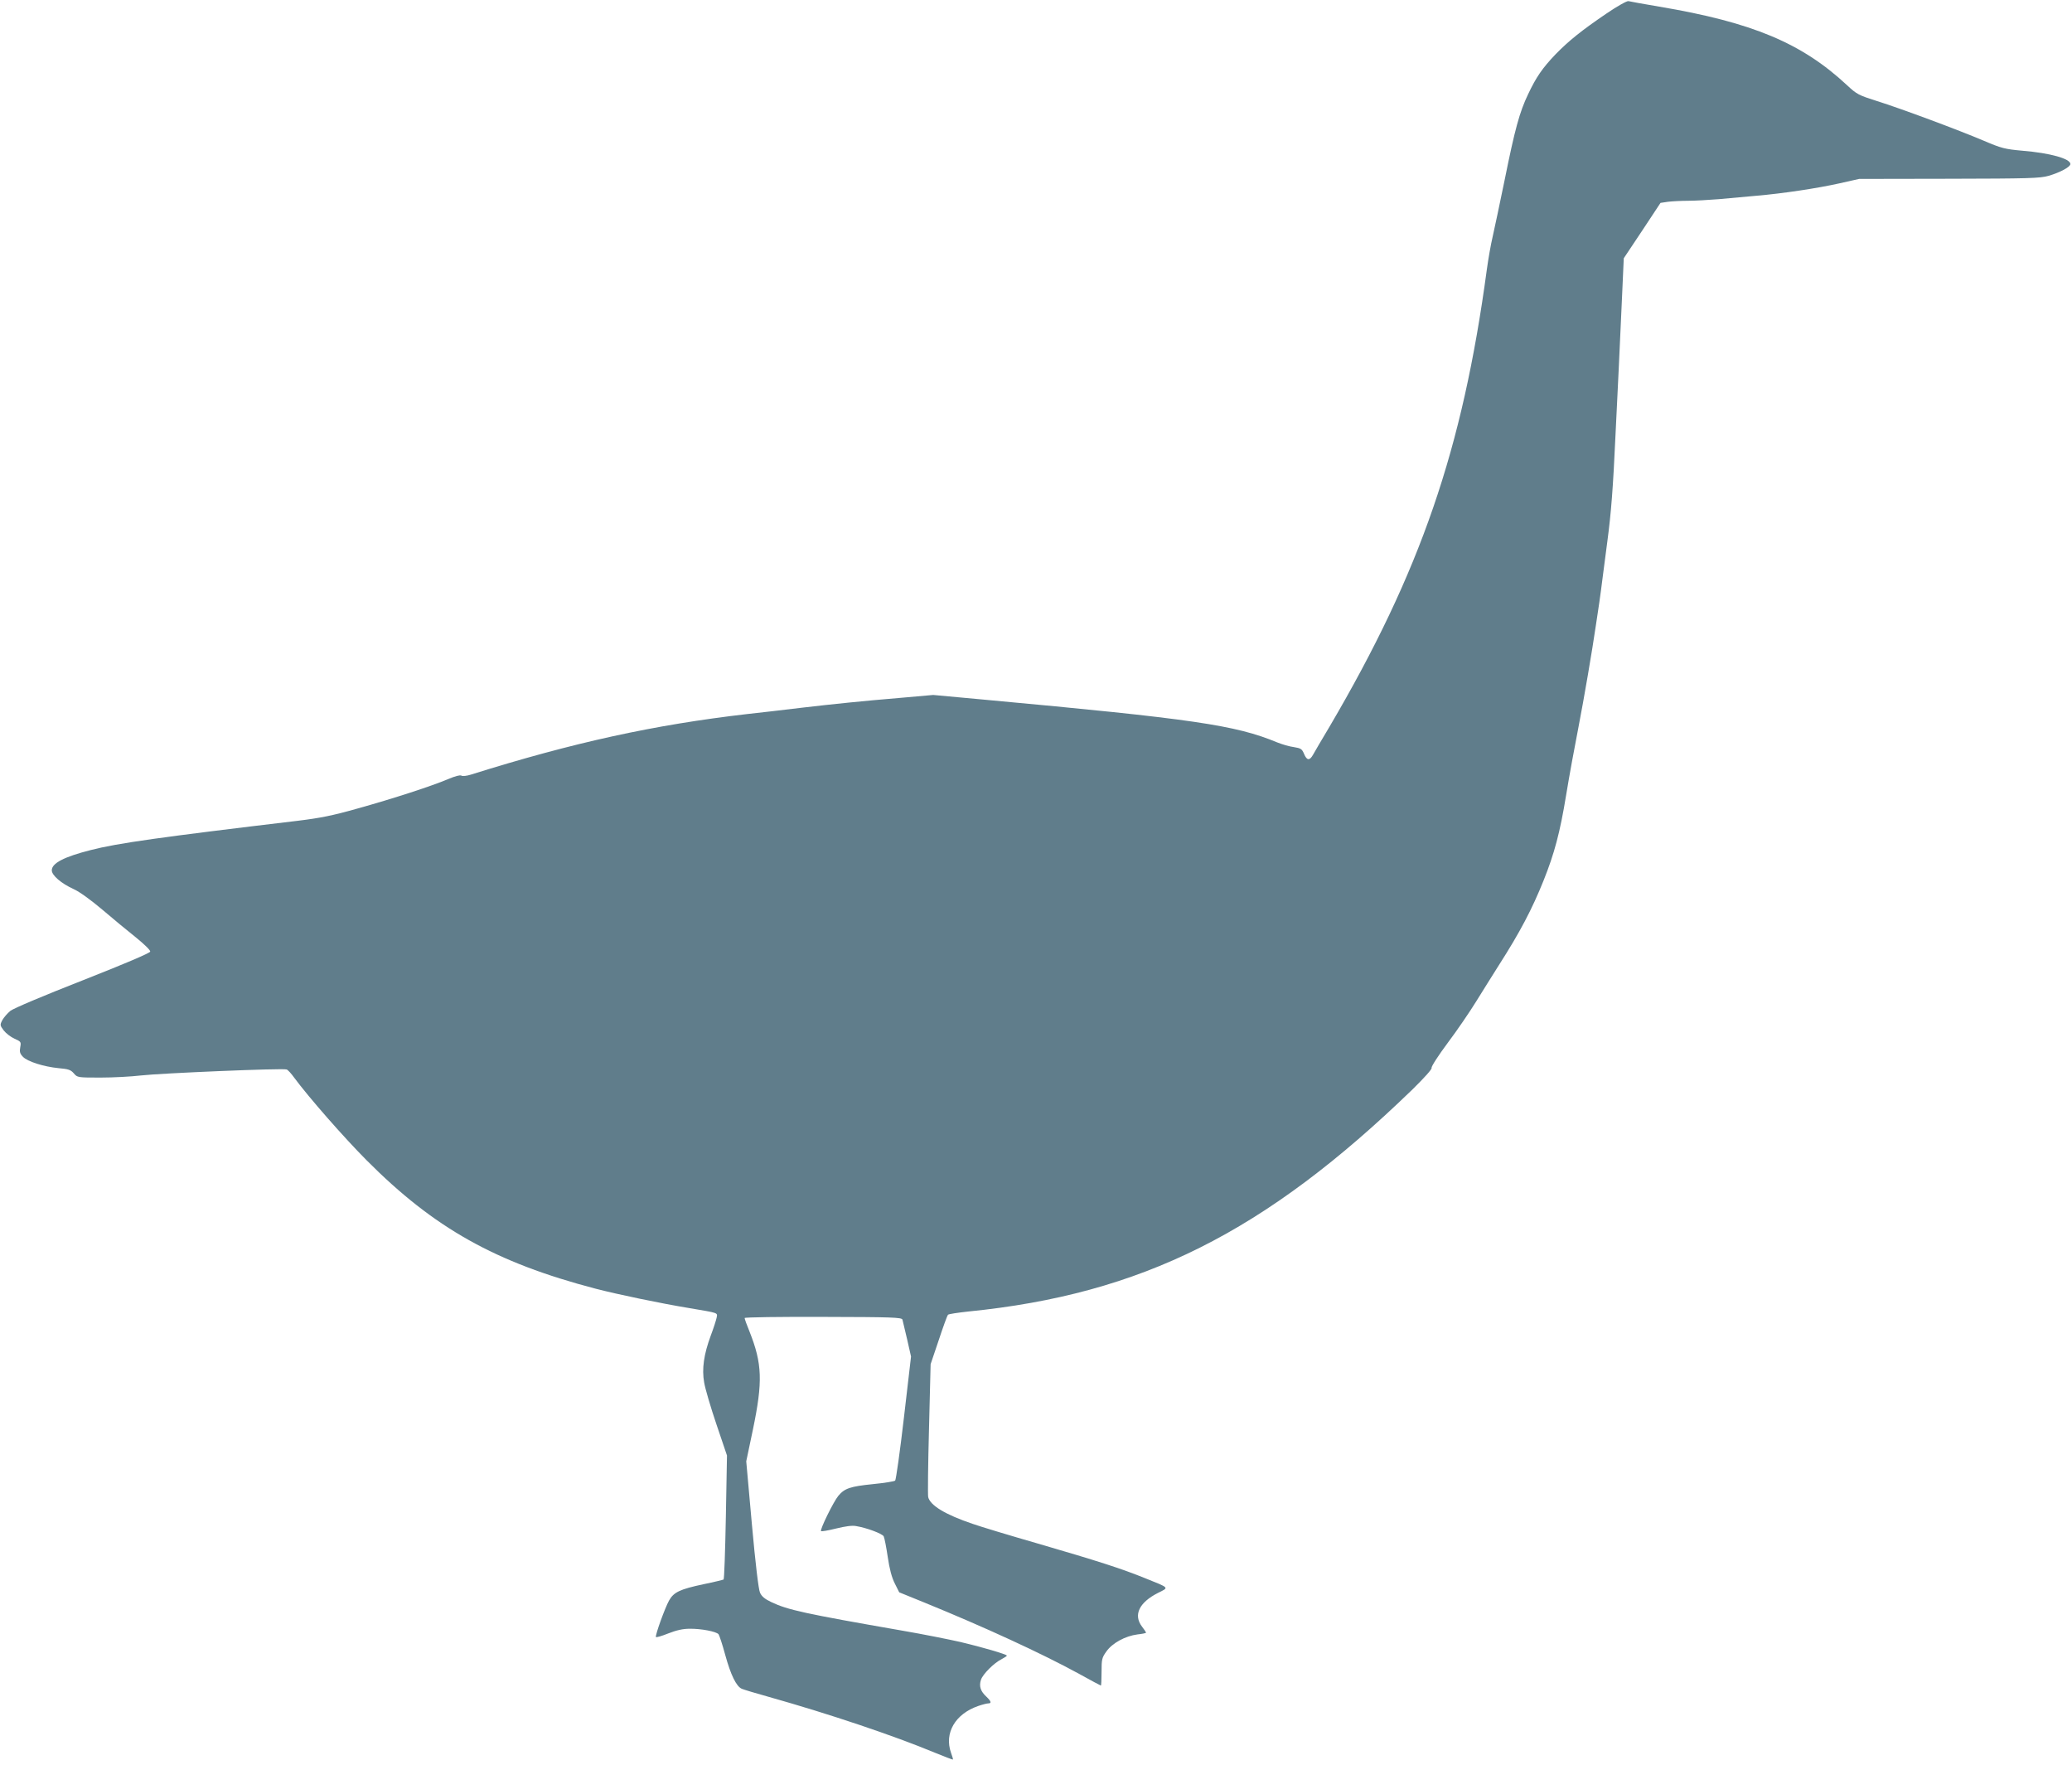
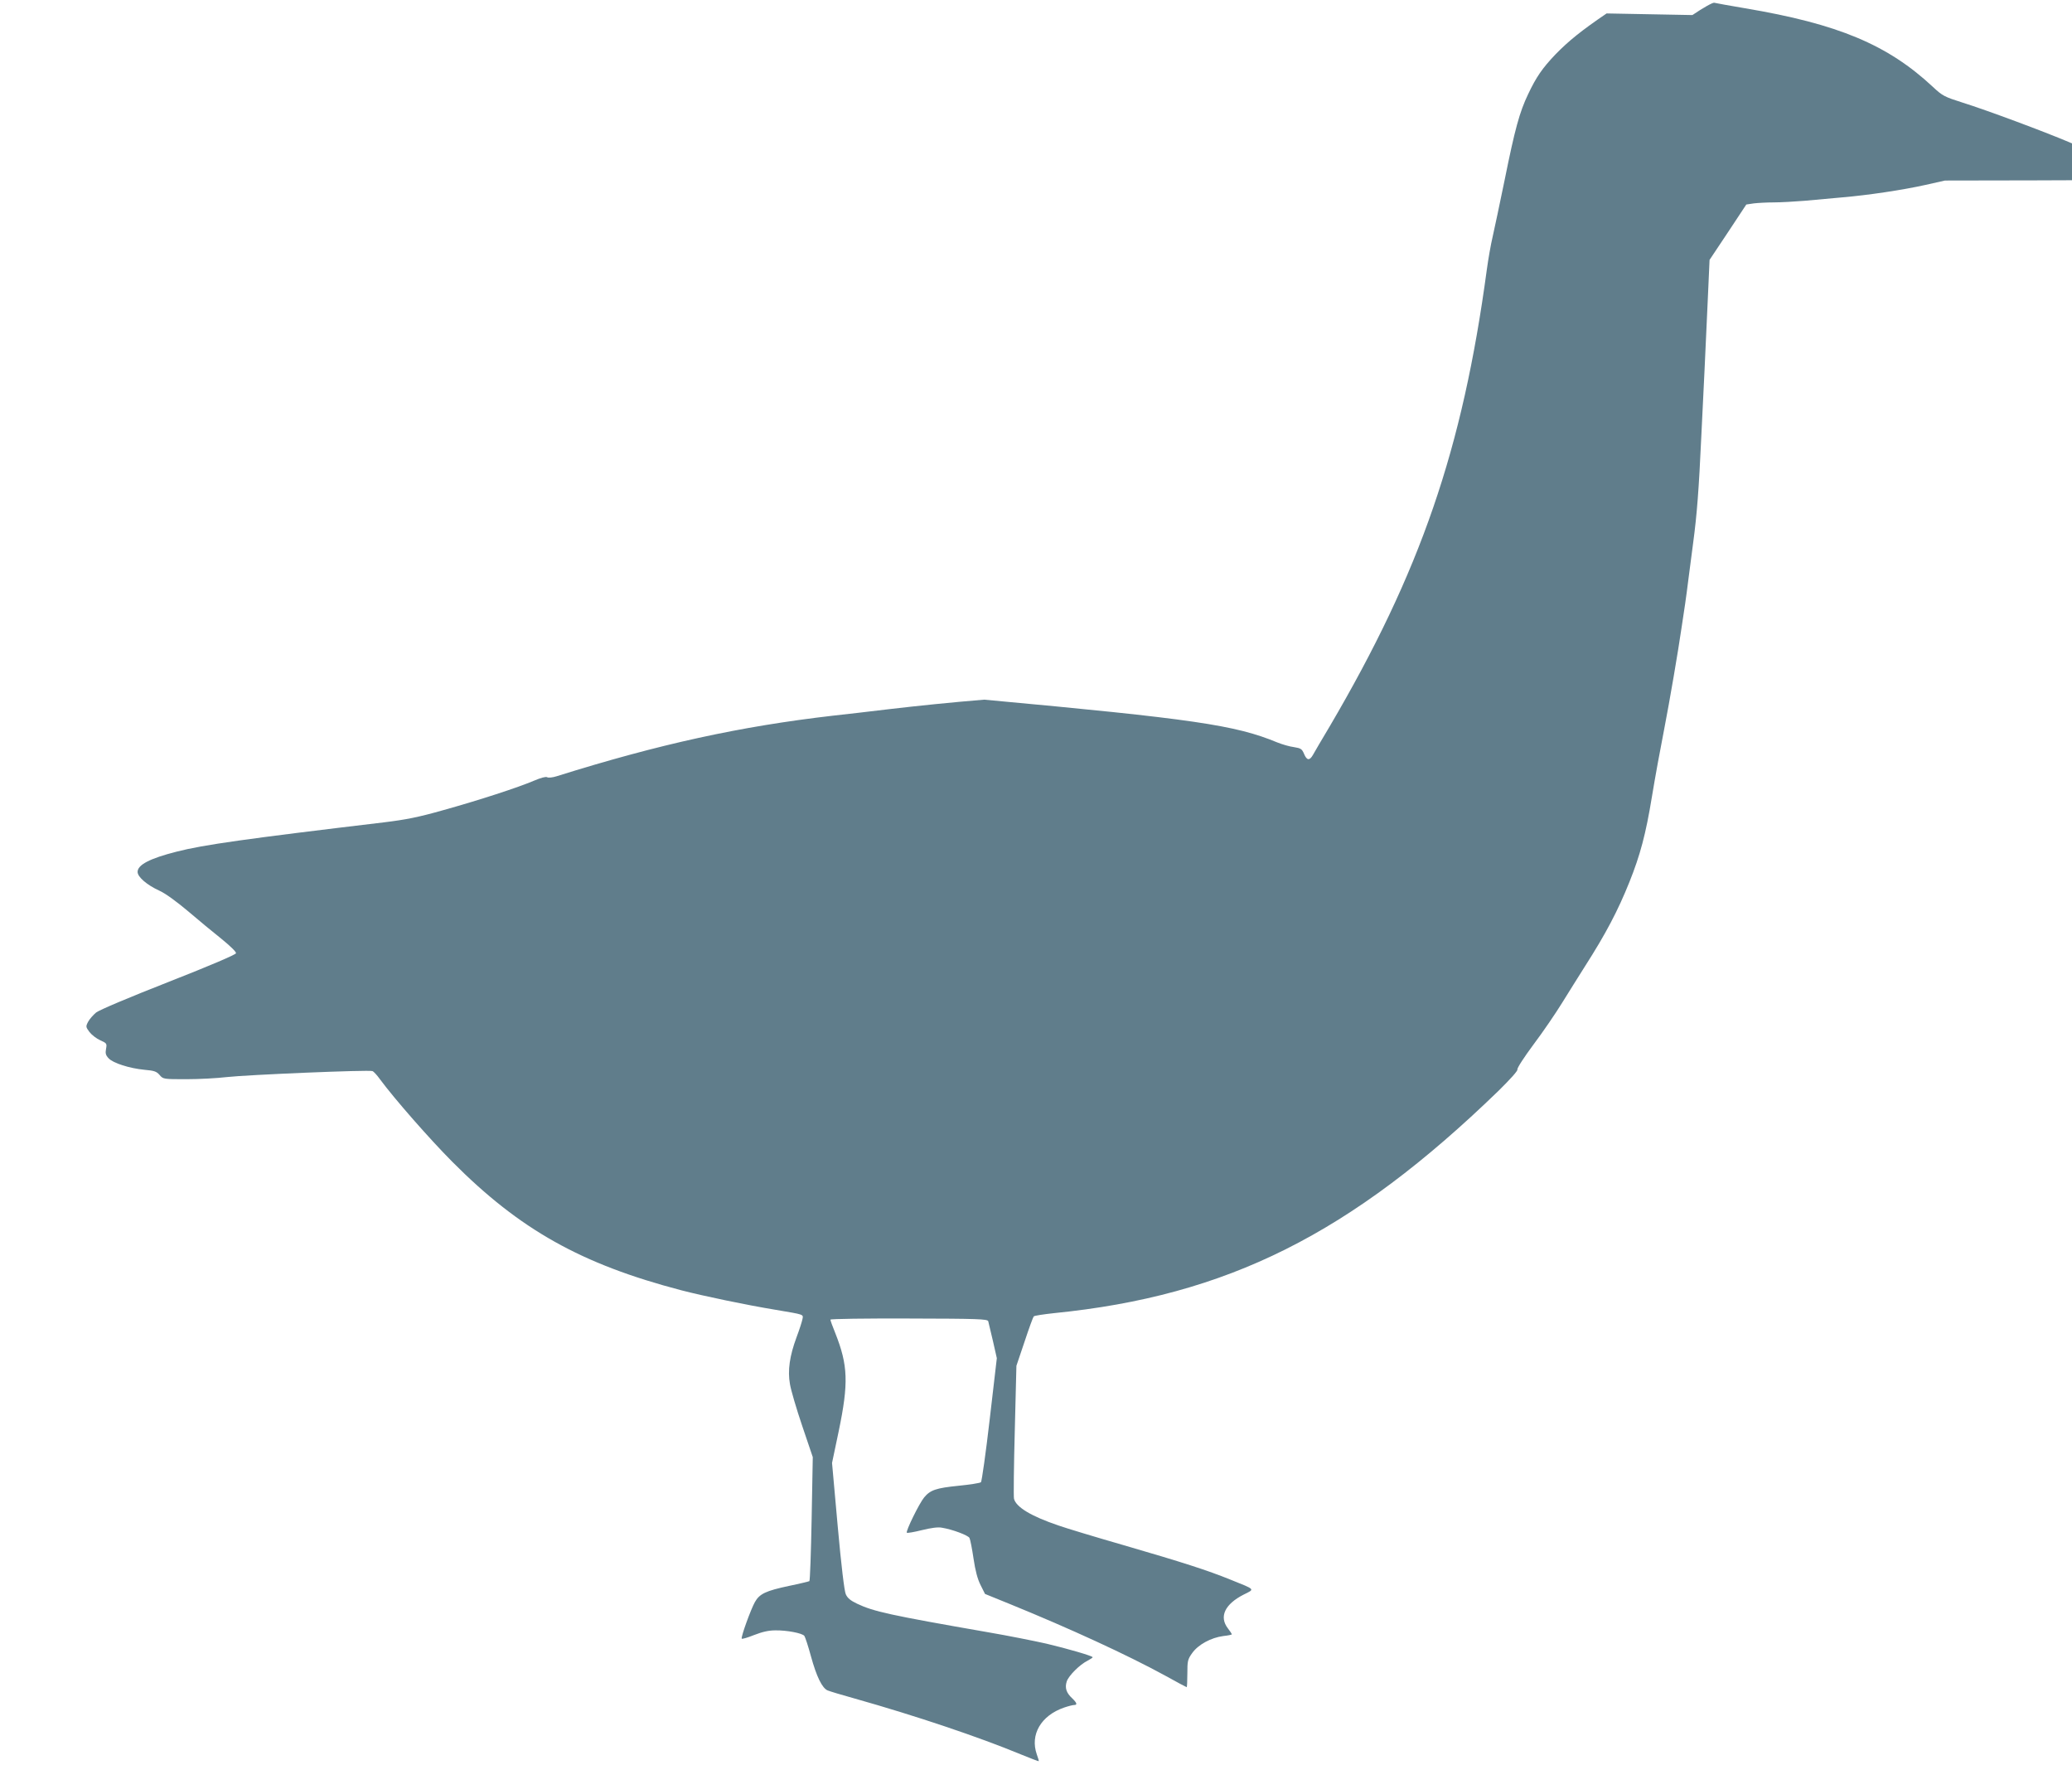
<svg xmlns="http://www.w3.org/2000/svg" version="1.0" width="1280pt" height="1090pt" viewBox="0 0 1280 1090" preserveAspectRatio="xMidYMid meet">
  <g transform="translate(0,1090) scale(0.1,-0.1)" fill="#607d8b" stroke="none">
-     <path d="M9925 10817 c-156 -106 -234 -169 -316 -253 -81 -85 -119 -140 -169 -246 -53 -111 -81 -213 -145 -530 -30 -147 -64 -305 -74 -350 -11 -46 -27 -137 -36 -203 -150 -1113 -410 -1866 -970 -2820 -49 -82 -96 -162 -104 -177 -21 -37 -38 -35 -55 6 -13 31 -20 35 -63 42 -26 3 -73 17 -103 29 -258 107 -517 145 -1810 264 l-315 29 -215 -19 c-207 -17 -411 -38 -590 -59 -144 -17 -251 -30 -345 -40 -571 -66 -1072 -175 -1706 -374 -25 -8 -52 -11 -59 -6 -8 5 -40 -4 -80 -21 -101 -43 -341 -121 -560 -182 -155 -44 -231 -59 -370 -76 -847 -101 -1113 -138 -1280 -181 -165 -42 -240 -81 -240 -125 0 -31 58 -81 135 -116 36 -16 106 -67 176 -126 64 -55 158 -132 208 -172 53 -43 91 -80 89 -88 -2 -9 -159 -76 -416 -177 -245 -96 -427 -173 -448 -189 -18 -15 -41 -41 -50 -58 -15 -29 -14 -32 9 -63 14 -18 44 -41 67 -51 40 -18 41 -20 35 -53 -5 -27 -2 -39 16 -58 28 -30 129 -62 222 -71 59 -5 74 -10 93 -32 22 -26 24 -26 166 -26 78 0 190 6 248 13 122 14 879 46 901 37 8 -3 29 -26 46 -50 91 -123 306 -368 448 -511 416 -418 795 -631 1415 -793 135 -35 403 -91 580 -120 182 -31 173 -27 167 -59 -3 -15 -19 -65 -36 -110 -43 -116 -56 -206 -41 -290 6 -37 40 -153 76 -259 l65 -192 -7 -381 c-4 -209 -10 -383 -14 -385 -4 -2 -60 -16 -124 -29 -146 -31 -184 -49 -213 -101 -25 -45 -86 -213 -81 -225 2 -4 36 6 76 22 51 20 91 29 132 29 71 1 165 -17 179 -34 5 -7 24 -64 41 -127 34 -124 69 -196 103 -210 12 -5 87 -28 167 -50 376 -106 771 -239 1024 -344 61 -25 111 -44 113 -43 1 2 -4 21 -12 42 -43 122 26 240 168 289 26 9 54 16 62 16 22 0 18 13 -11 41 -37 34 -47 65 -34 105 12 35 79 103 129 128 17 9 31 18 31 21 0 8 -155 53 -286 84 -71 16 -235 49 -364 71 -602 105 -703 127 -806 176 -40 19 -59 35 -69 58 -9 19 -28 177 -50 421 l-35 390 41 195 c62 298 58 408 -21 607 -17 41 -30 78 -30 83 0 5 218 8 485 7 427 -1 486 -3 490 -17 2 -8 15 -63 29 -122 l24 -106 -44 -378 c-24 -208 -49 -383 -54 -388 -5 -5 -68 -15 -139 -22 -138 -14 -174 -26 -212 -72 -30 -36 -115 -209 -107 -218 4 -3 45 4 93 16 57 14 100 20 124 15 67 -11 161 -47 170 -63 5 -10 16 -66 25 -127 11 -75 25 -128 44 -165 l27 -54 155 -63 c368 -150 725 -314 957 -441 72 -40 132 -72 134 -72 2 0 4 38 4 84 0 78 2 88 30 127 37 52 116 95 192 105 29 3 53 8 53 11 0 2 -11 19 -25 37 -55 72 -18 149 98 208 70 35 76 29 -81 92 -143 58 -292 106 -667 215 -170 49 -349 103 -397 120 -168 57 -261 113 -274 165 -3 13 -1 203 5 422 l10 399 50 148 c27 82 53 153 57 157 5 5 61 13 124 20 1072 107 1833 488 2747 1373 73 72 120 124 117 132 -3 8 42 77 100 155 58 77 137 193 177 258 40 64 102 164 139 222 130 203 205 346 276 523 66 165 101 294 139 527 19 116 53 302 75 413 36 186 86 479 109 637 5 36 15 99 21 140 6 41 15 109 20 150 5 41 19 145 30 230 23 172 35 327 50 655 6 121 15 306 20 410 5 105 14 300 20 435 l11 245 114 171 113 171 47 7 c26 3 82 6 123 6 42 0 128 5 191 10 64 6 168 15 231 21 164 14 376 46 515 77 l120 27 555 1 c496 1 561 3 615 18 72 21 135 55 135 73 0 33 -125 68 -295 82 -110 10 -130 15 -238 61 -160 68 -515 200 -662 246 -113 36 -124 41 -185 98 -279 260 -584 388 -1160 485 -96 16 -182 32 -190 34 -8 3 -69 -31 -135 -76z" />
+     <path d="M9925 10817 c-156 -106 -234 -169 -316 -253 -81 -85 -119 -140 -169 -246 -53 -111 -81 -213 -145 -530 -30 -147 -64 -305 -74 -350 -11 -46 -27 -137 -36 -203 -150 -1113 -410 -1866 -970 -2820 -49 -82 -96 -162 -104 -177 -21 -37 -38 -35 -55 6 -13 31 -20 35 -63 42 -26 3 -73 17 -103 29 -258 107 -517 145 -1810 264 c-207 -17 -411 -38 -590 -59 -144 -17 -251 -30 -345 -40 -571 -66 -1072 -175 -1706 -374 -25 -8 -52 -11 -59 -6 -8 5 -40 -4 -80 -21 -101 -43 -341 -121 -560 -182 -155 -44 -231 -59 -370 -76 -847 -101 -1113 -138 -1280 -181 -165 -42 -240 -81 -240 -125 0 -31 58 -81 135 -116 36 -16 106 -67 176 -126 64 -55 158 -132 208 -172 53 -43 91 -80 89 -88 -2 -9 -159 -76 -416 -177 -245 -96 -427 -173 -448 -189 -18 -15 -41 -41 -50 -58 -15 -29 -14 -32 9 -63 14 -18 44 -41 67 -51 40 -18 41 -20 35 -53 -5 -27 -2 -39 16 -58 28 -30 129 -62 222 -71 59 -5 74 -10 93 -32 22 -26 24 -26 166 -26 78 0 190 6 248 13 122 14 879 46 901 37 8 -3 29 -26 46 -50 91 -123 306 -368 448 -511 416 -418 795 -631 1415 -793 135 -35 403 -91 580 -120 182 -31 173 -27 167 -59 -3 -15 -19 -65 -36 -110 -43 -116 -56 -206 -41 -290 6 -37 40 -153 76 -259 l65 -192 -7 -381 c-4 -209 -10 -383 -14 -385 -4 -2 -60 -16 -124 -29 -146 -31 -184 -49 -213 -101 -25 -45 -86 -213 -81 -225 2 -4 36 6 76 22 51 20 91 29 132 29 71 1 165 -17 179 -34 5 -7 24 -64 41 -127 34 -124 69 -196 103 -210 12 -5 87 -28 167 -50 376 -106 771 -239 1024 -344 61 -25 111 -44 113 -43 1 2 -4 21 -12 42 -43 122 26 240 168 289 26 9 54 16 62 16 22 0 18 13 -11 41 -37 34 -47 65 -34 105 12 35 79 103 129 128 17 9 31 18 31 21 0 8 -155 53 -286 84 -71 16 -235 49 -364 71 -602 105 -703 127 -806 176 -40 19 -59 35 -69 58 -9 19 -28 177 -50 421 l-35 390 41 195 c62 298 58 408 -21 607 -17 41 -30 78 -30 83 0 5 218 8 485 7 427 -1 486 -3 490 -17 2 -8 15 -63 29 -122 l24 -106 -44 -378 c-24 -208 -49 -383 -54 -388 -5 -5 -68 -15 -139 -22 -138 -14 -174 -26 -212 -72 -30 -36 -115 -209 -107 -218 4 -3 45 4 93 16 57 14 100 20 124 15 67 -11 161 -47 170 -63 5 -10 16 -66 25 -127 11 -75 25 -128 44 -165 l27 -54 155 -63 c368 -150 725 -314 957 -441 72 -40 132 -72 134 -72 2 0 4 38 4 84 0 78 2 88 30 127 37 52 116 95 192 105 29 3 53 8 53 11 0 2 -11 19 -25 37 -55 72 -18 149 98 208 70 35 76 29 -81 92 -143 58 -292 106 -667 215 -170 49 -349 103 -397 120 -168 57 -261 113 -274 165 -3 13 -1 203 5 422 l10 399 50 148 c27 82 53 153 57 157 5 5 61 13 124 20 1072 107 1833 488 2747 1373 73 72 120 124 117 132 -3 8 42 77 100 155 58 77 137 193 177 258 40 64 102 164 139 222 130 203 205 346 276 523 66 165 101 294 139 527 19 116 53 302 75 413 36 186 86 479 109 637 5 36 15 99 21 140 6 41 15 109 20 150 5 41 19 145 30 230 23 172 35 327 50 655 6 121 15 306 20 410 5 105 14 300 20 435 l11 245 114 171 113 171 47 7 c26 3 82 6 123 6 42 0 128 5 191 10 64 6 168 15 231 21 164 14 376 46 515 77 l120 27 555 1 c496 1 561 3 615 18 72 21 135 55 135 73 0 33 -125 68 -295 82 -110 10 -130 15 -238 61 -160 68 -515 200 -662 246 -113 36 -124 41 -185 98 -279 260 -584 388 -1160 485 -96 16 -182 32 -190 34 -8 3 -69 -31 -135 -76z" />
  </g>
</svg>